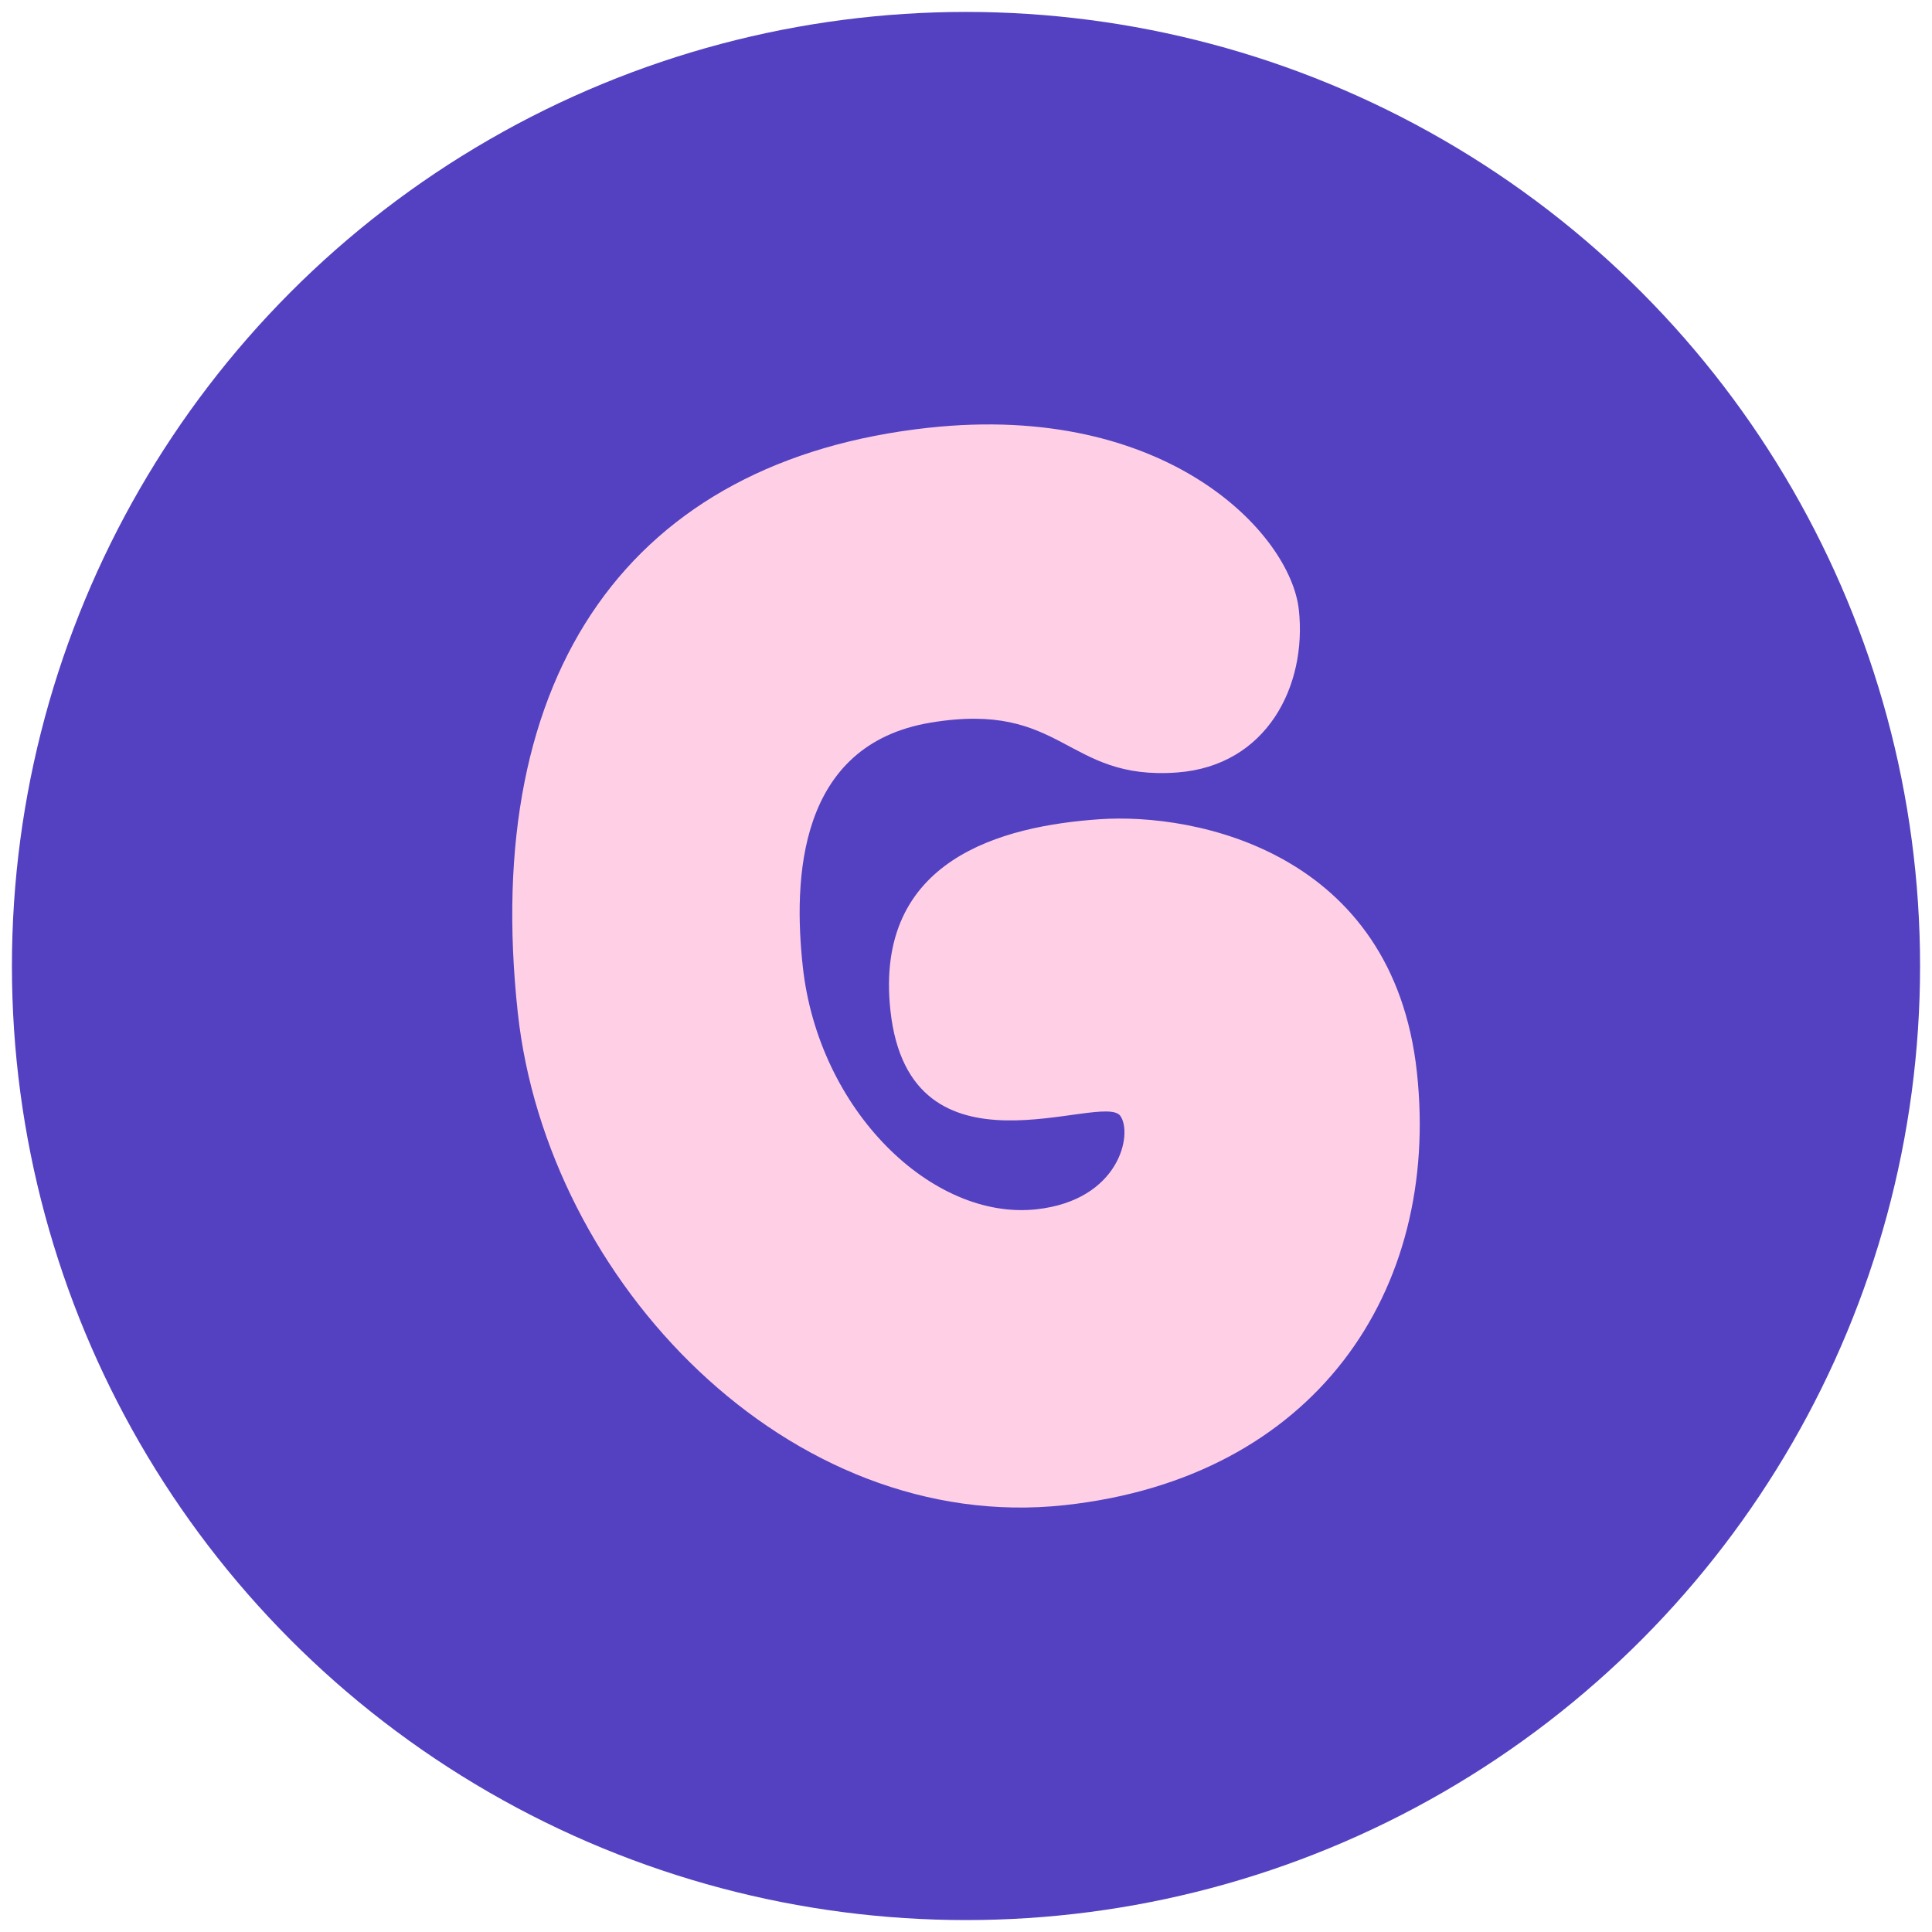
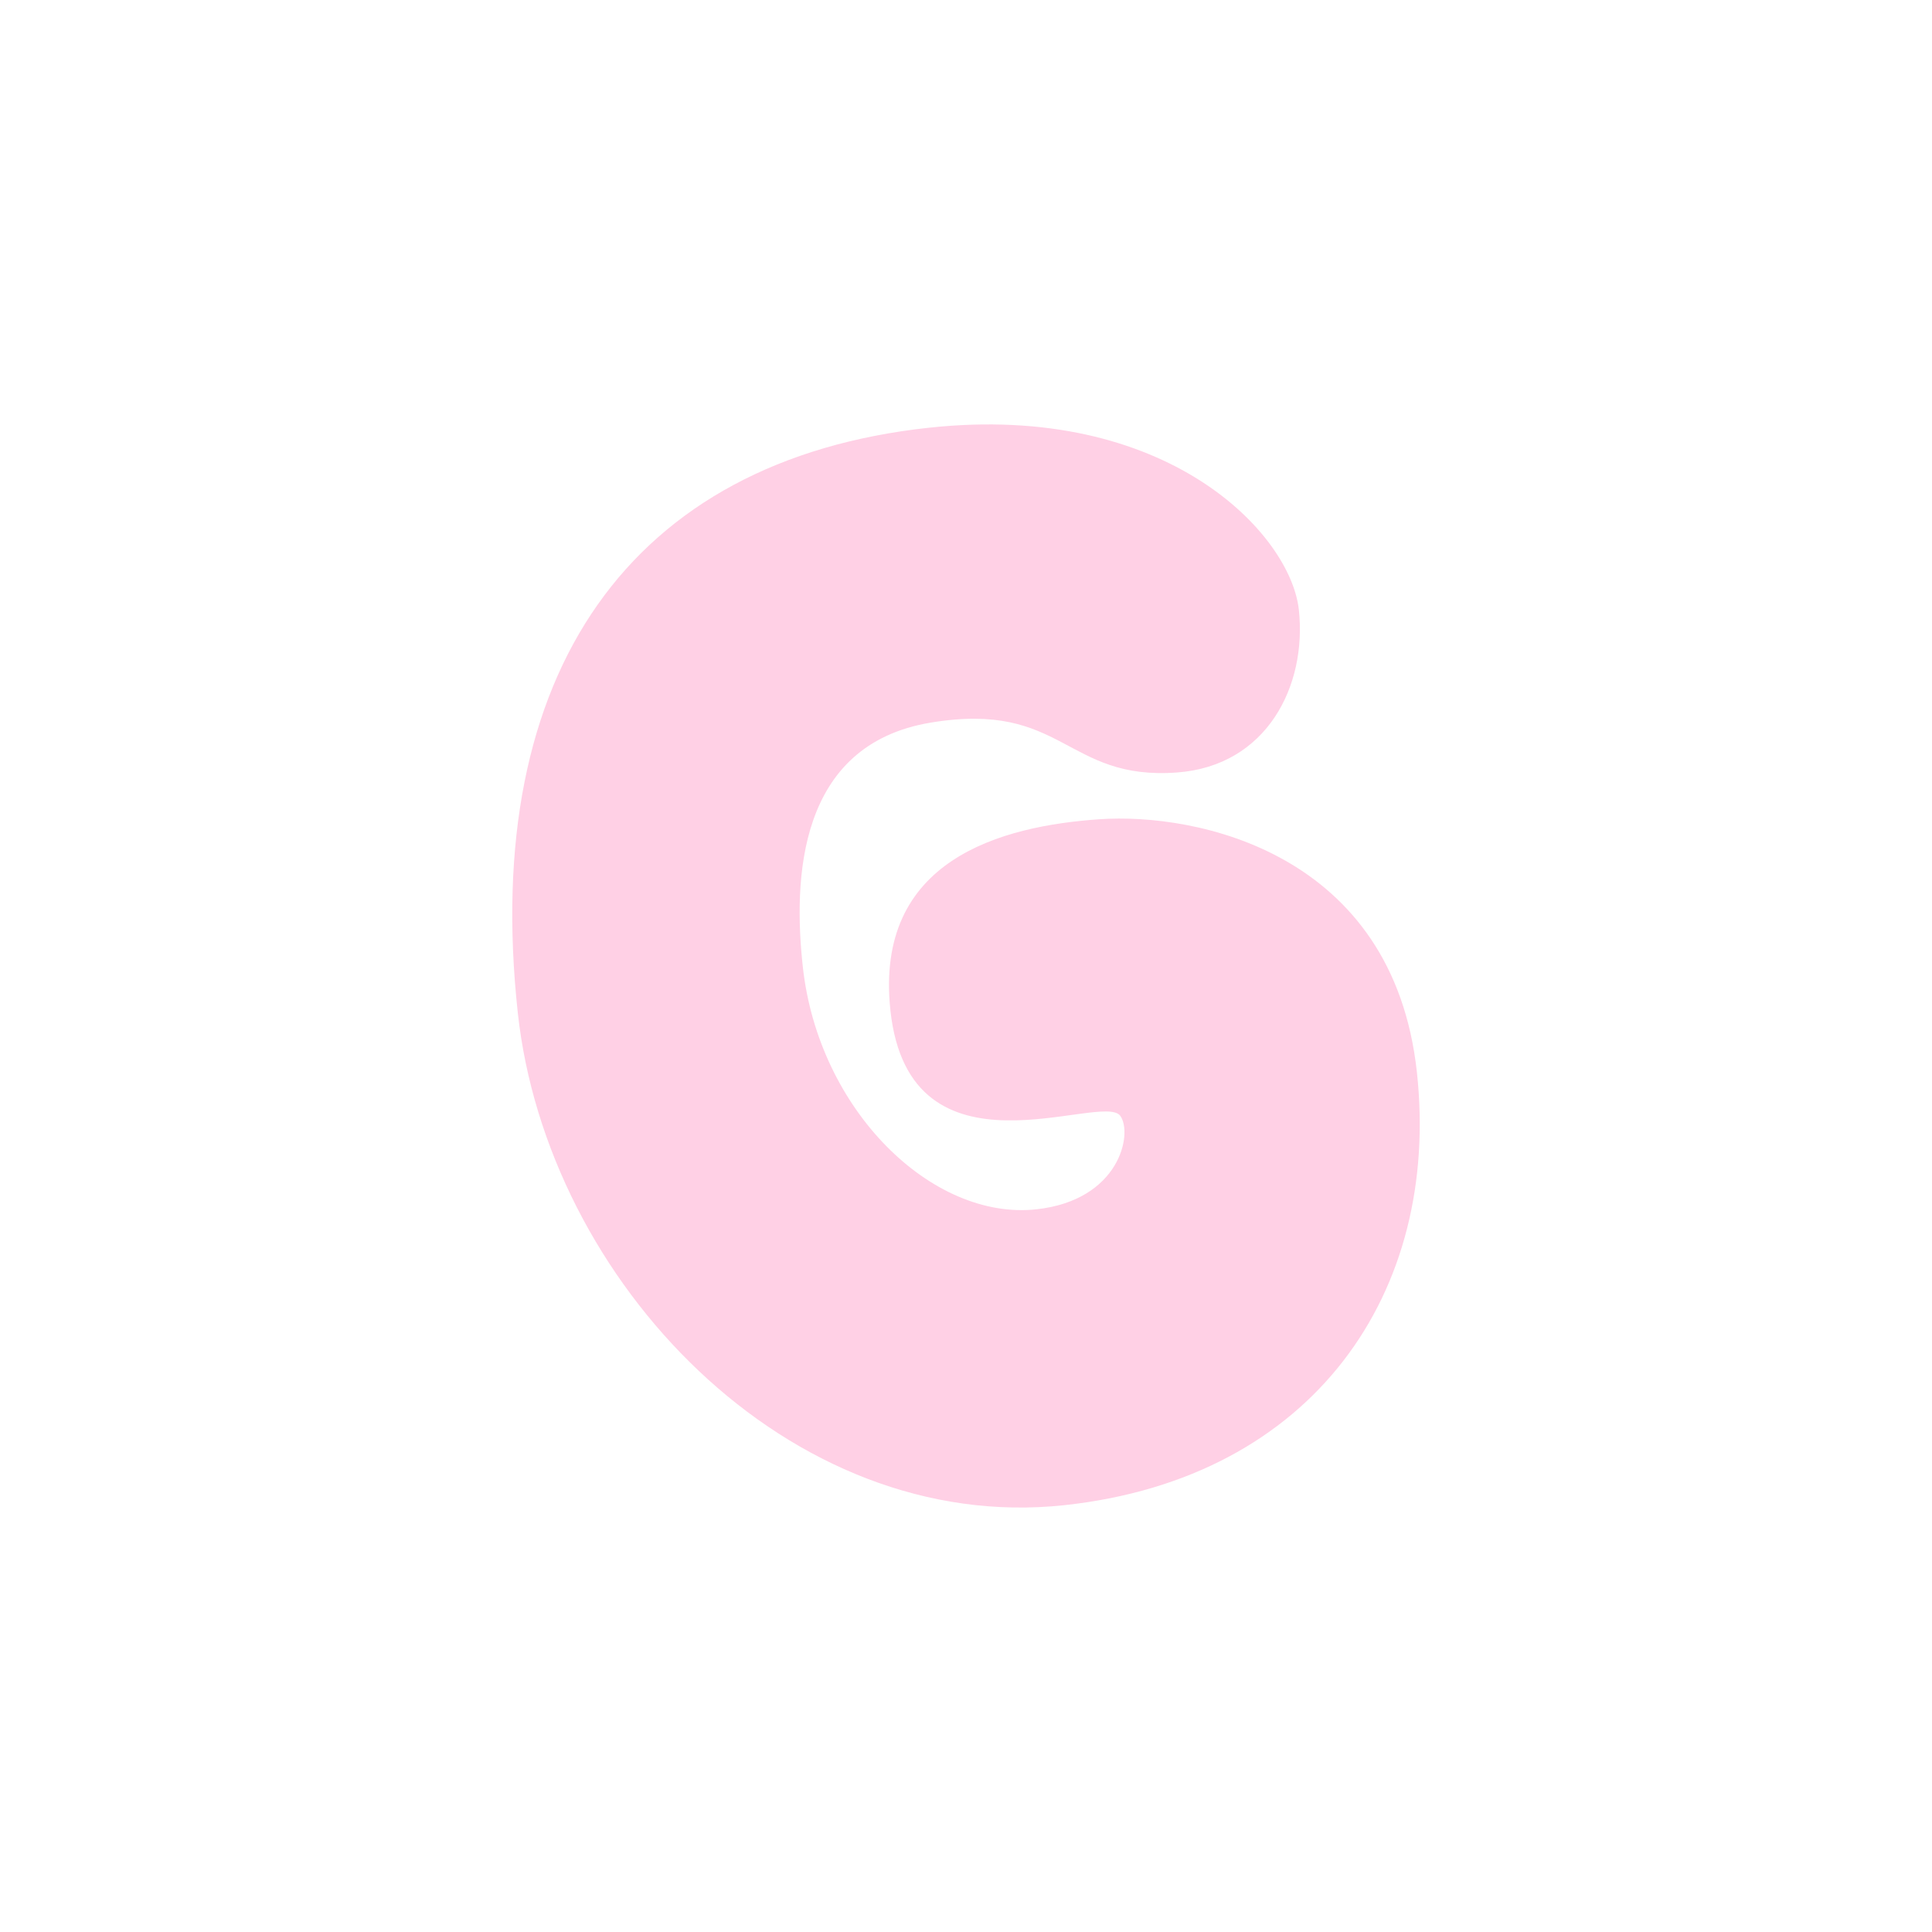
<svg xmlns="http://www.w3.org/2000/svg" id="Layer_1" data-name="Layer 1" viewBox="0 0 162 162">
  <defs>
    <style>
      .cls-1 {
        fill: #5341c2;
      }

      .cls-1, .cls-2 {
        stroke-width: 0px;
      }

      .cls-2 {
        fill: #ffd0e5;
      }
    </style>
  </defs>
-   <circle class="cls-1" cx="81" cy="81" r="80" />
-   <path class="cls-2" d="M77.88,35.867c19.977-2.171,30.337,8.89,31.03,15.265.693,6.375-2.684,13.081-10.203,13.641-9.399.7-9.499-6.037-20.667-4.181-11.168,1.856-11.521,13.141-10.727,20.446,1.311,12.068,10.843,21.315,19.583,20.365,6.992-.76,8.108-6.344,7.044-7.835-1.49-2.088-17.662,6.038-19.277-8.83-1.38-12.703,9.372-15.478,17.522-16.043,8.15-.564,24.621,2.787,26.623,21.207,2.002,18.42-8.616,34.034-29.532,36.306-23.098,2.51-43.409-18.74-45.859-41.289-3.106-28.583,9.492-46.34,34.463-49.053v-0Z" />
+   <path class="cls-2" d="M77.88,35.867c19.977-2.171,30.337,8.89,31.03,15.265.693,6.375-2.684,13.081-10.203,13.641-9.399.7-9.499-6.037-20.667-4.181-11.168,1.856-11.521,13.141-10.727,20.446,1.311,12.068,10.843,21.315,19.583,20.365,6.992-.76,8.108-6.344,7.044-7.835-1.49-2.088-17.662,6.038-19.277-8.83-1.38-12.703,9.372-15.478,17.522-16.043,8.15-.564,24.621,2.787,26.623,21.207,2.002,18.42-8.616,34.034-29.532,36.306-23.098,2.51-43.409-18.74-45.859-41.289-3.106-28.583,9.492-46.34,34.463-49.053Z" />
</svg>